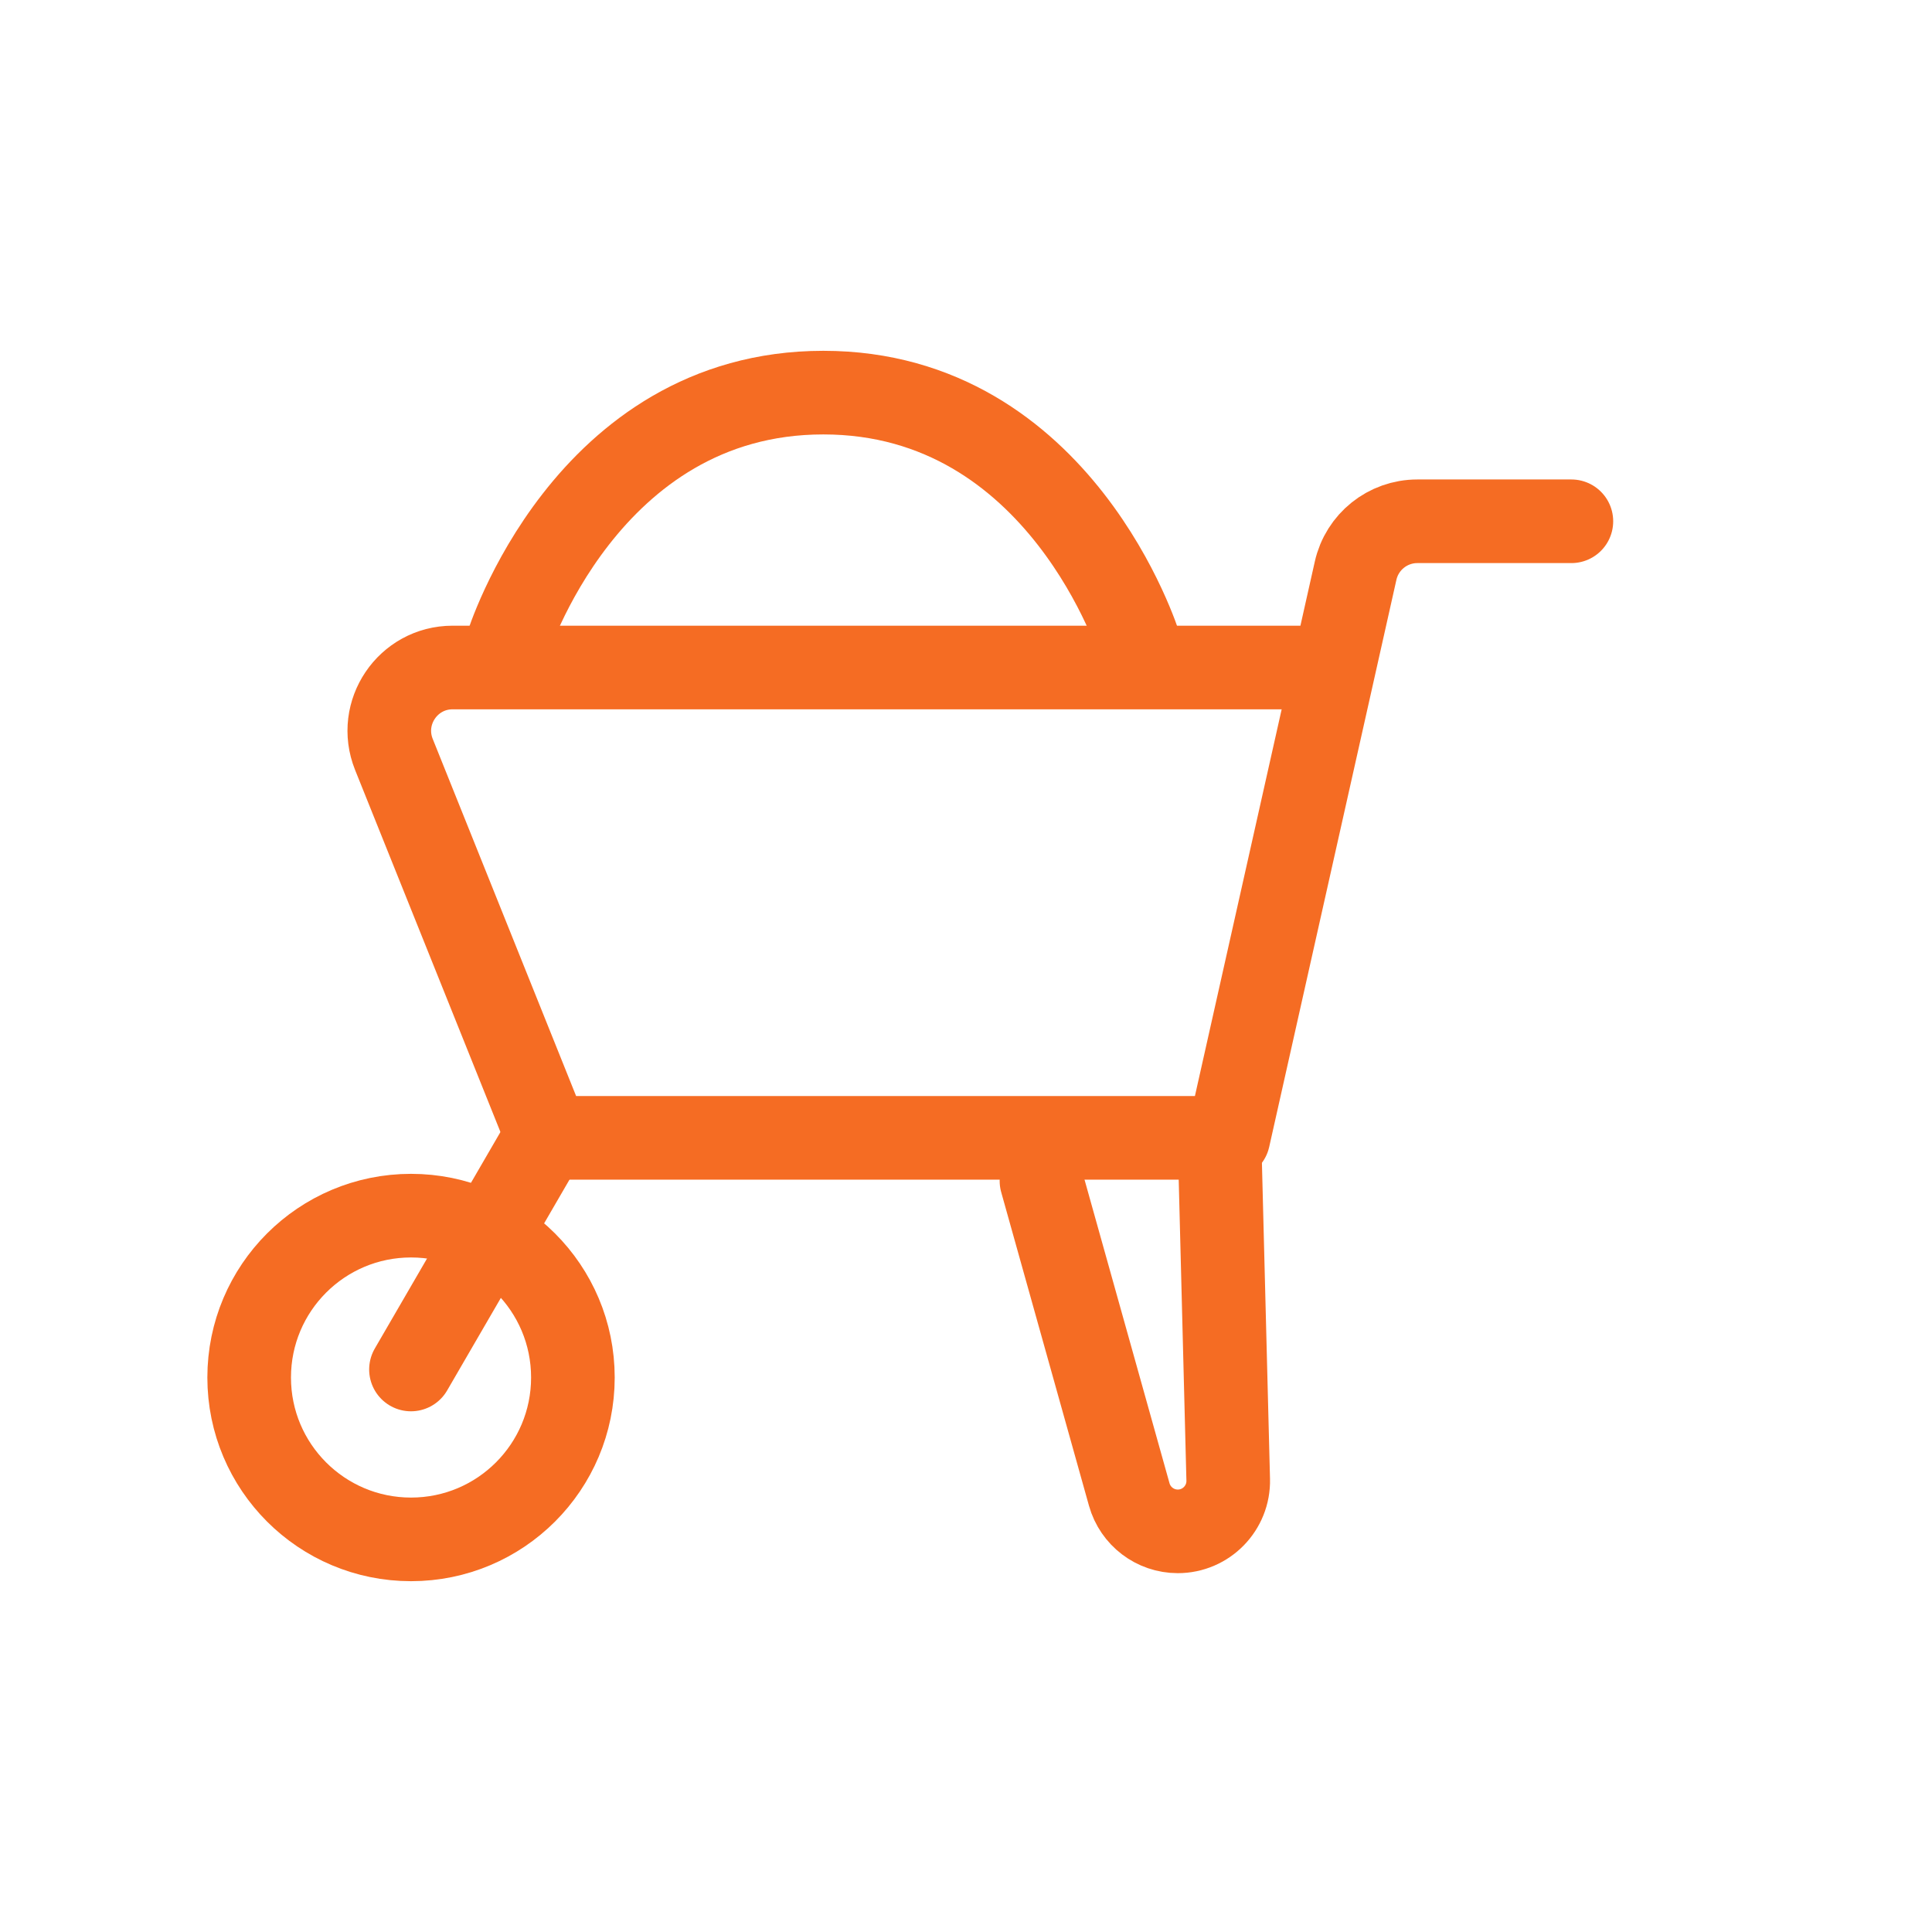
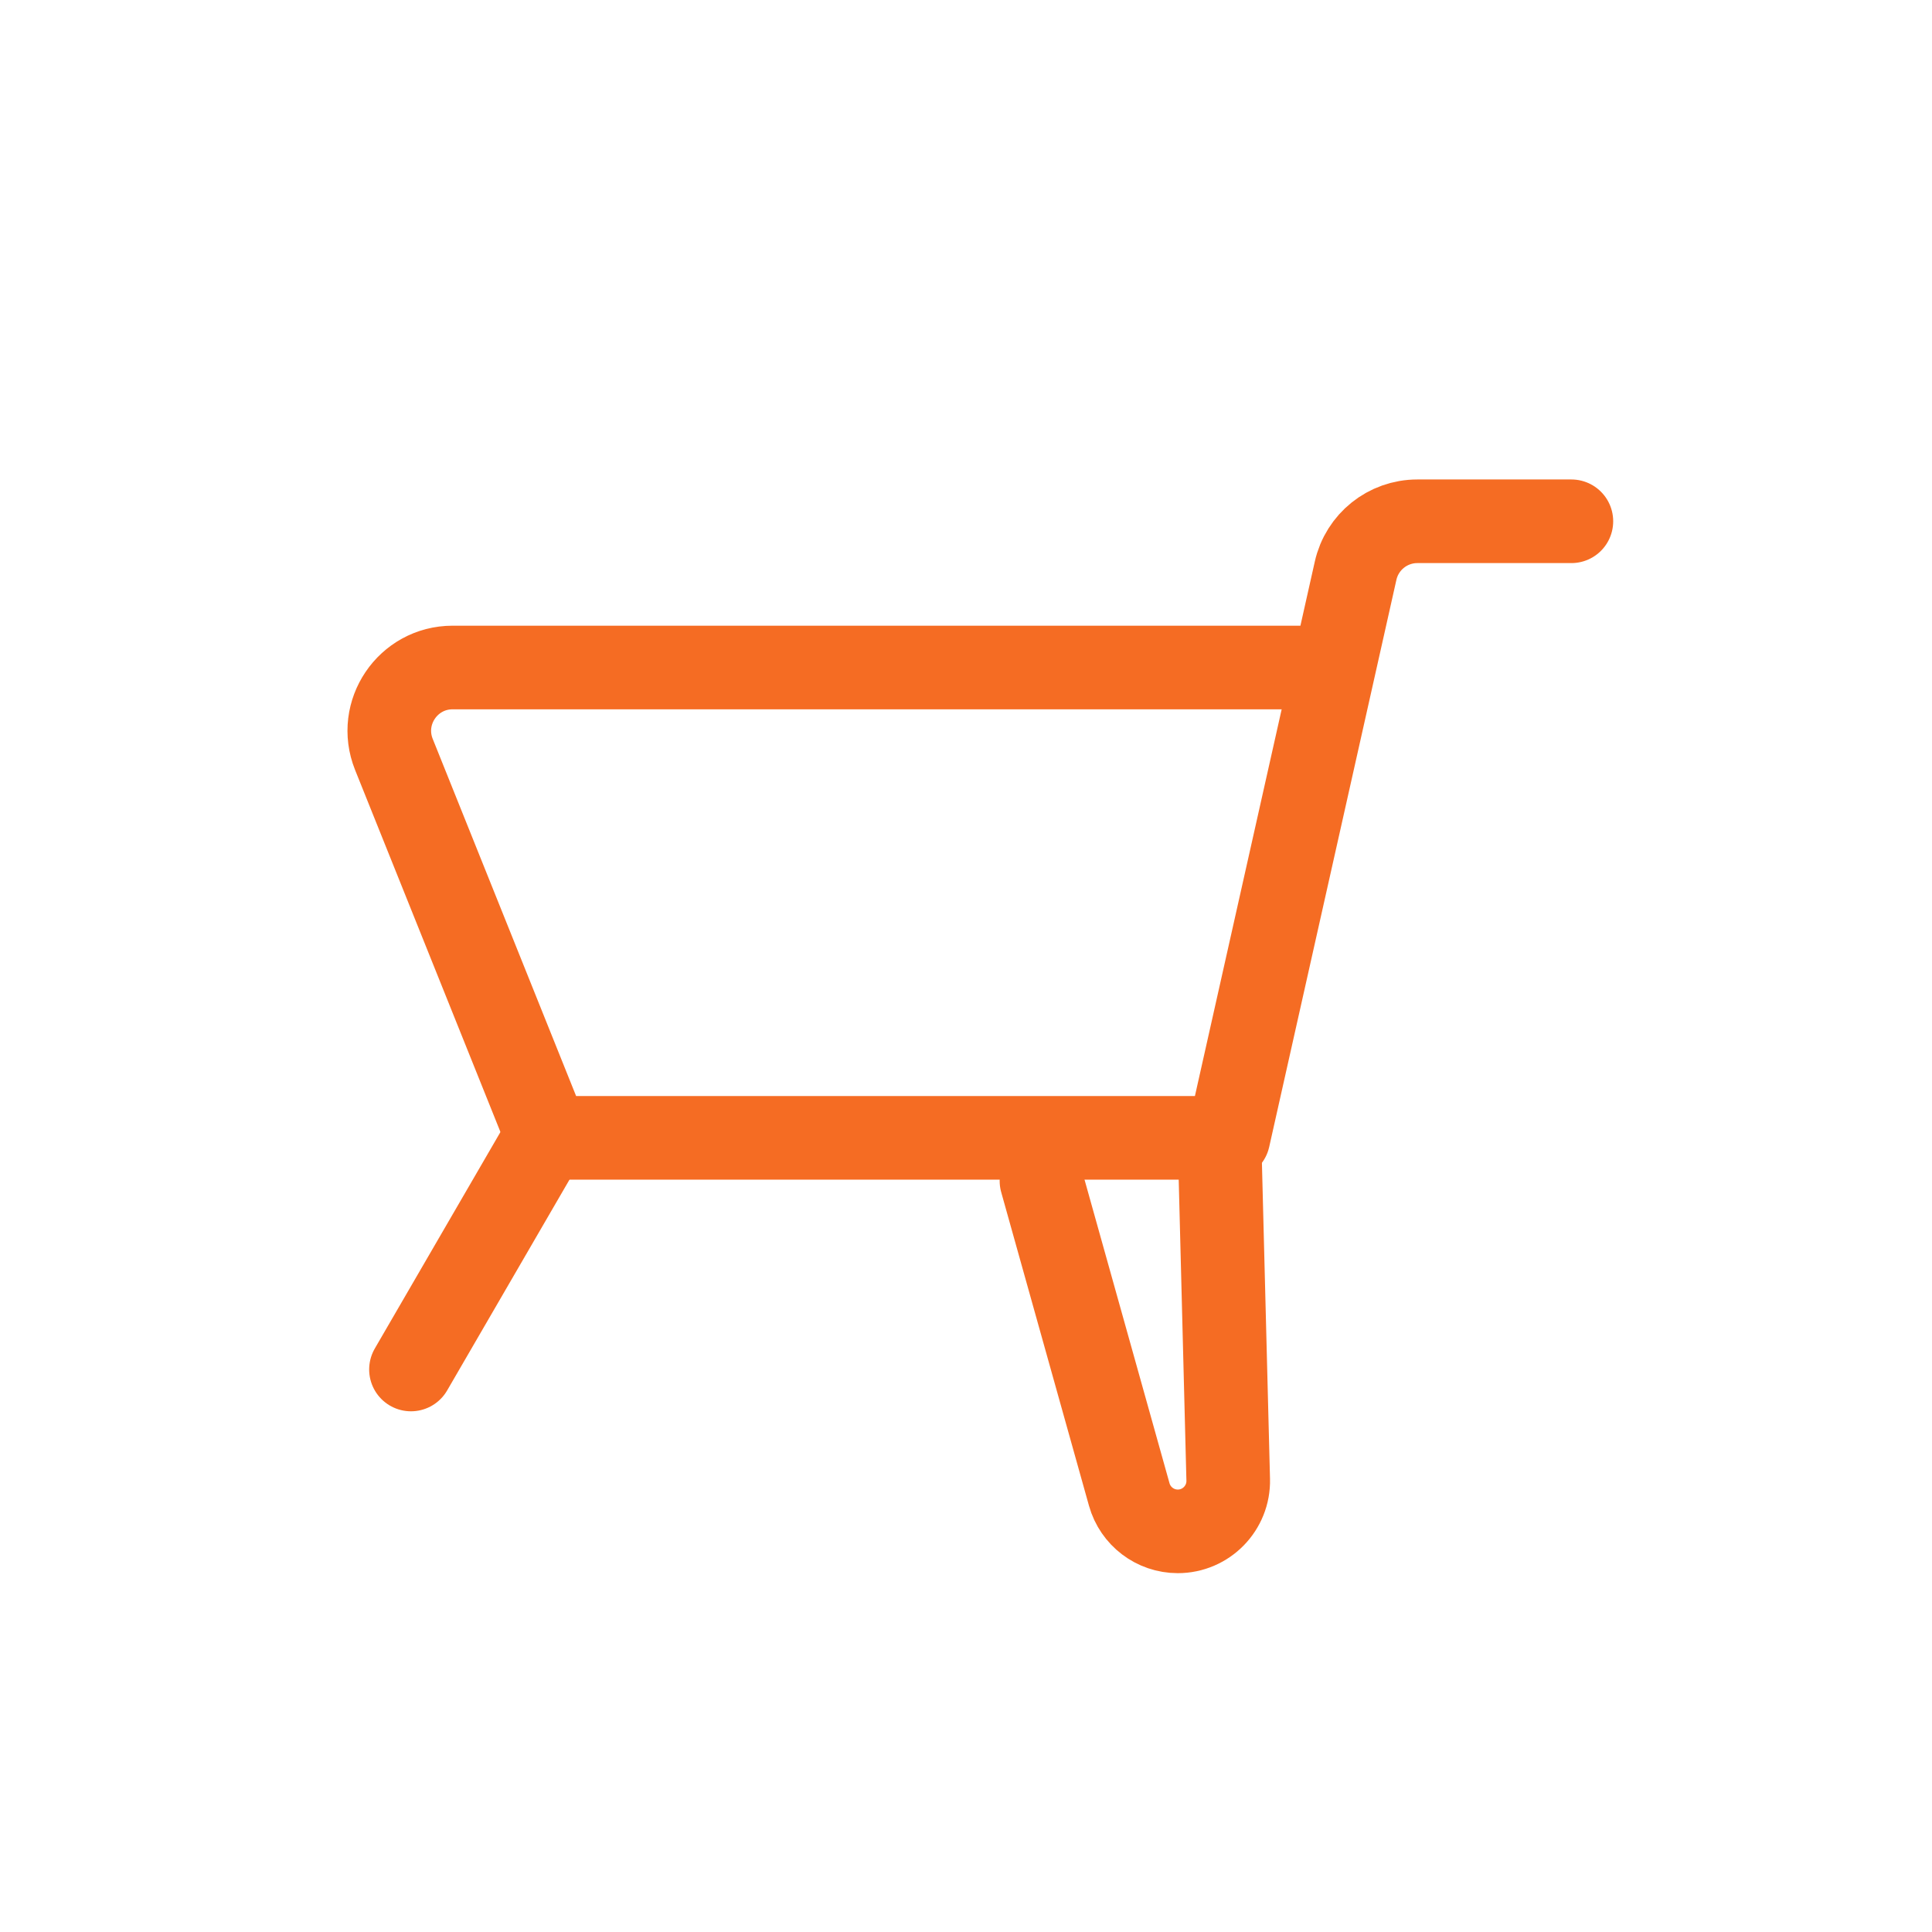
<svg xmlns="http://www.w3.org/2000/svg" width="32" height="32" viewBox="0 0 32 32" fill="none">
  <path d="M26.027 8.634H23.475C22.985 8.634 22.56 8.974 22.453 9.453L20.346 18.846H9.074L6.524 12.495C6.248 11.806 6.755 11.056 7.497 11.056H22.019" stroke="#F56C23" stroke-width="1.385" stroke-linecap="round" stroke-linejoin="round" />
-   <path d="M9.489 22.816C9.489 24.297 8.289 25.497 6.808 25.497C5.327 25.497 4.127 24.297 4.127 22.816C4.127 21.335 5.327 20.135 6.808 20.135C8.289 20.135 9.489 21.335 9.489 22.816Z" stroke="#F56C23" stroke-width="1.385" stroke-linecap="round" stroke-linejoin="round" />
  <path d="M6.807 22.683L9.082 18.763" stroke="#F56C23" stroke-width="1.385" stroke-linecap="round" stroke-linejoin="round" />
  <path d="M17.25 19.56L18.704 24.754C18.805 25.114 19.133 25.364 19.508 25.364C19.977 25.364 20.355 24.977 20.343 24.508L20.204 19.077" stroke="#F56C23" stroke-width="1.385" stroke-linecap="round" stroke-linejoin="round" />
-   <path d="M8.397 10.694C8.397 10.694 9.694 6.503 13.637 6.503C17.579 6.503 18.876 10.694 18.876 10.694" stroke="#F56C23" stroke-width="1.385" stroke-linecap="round" stroke-linejoin="round" />
</svg>